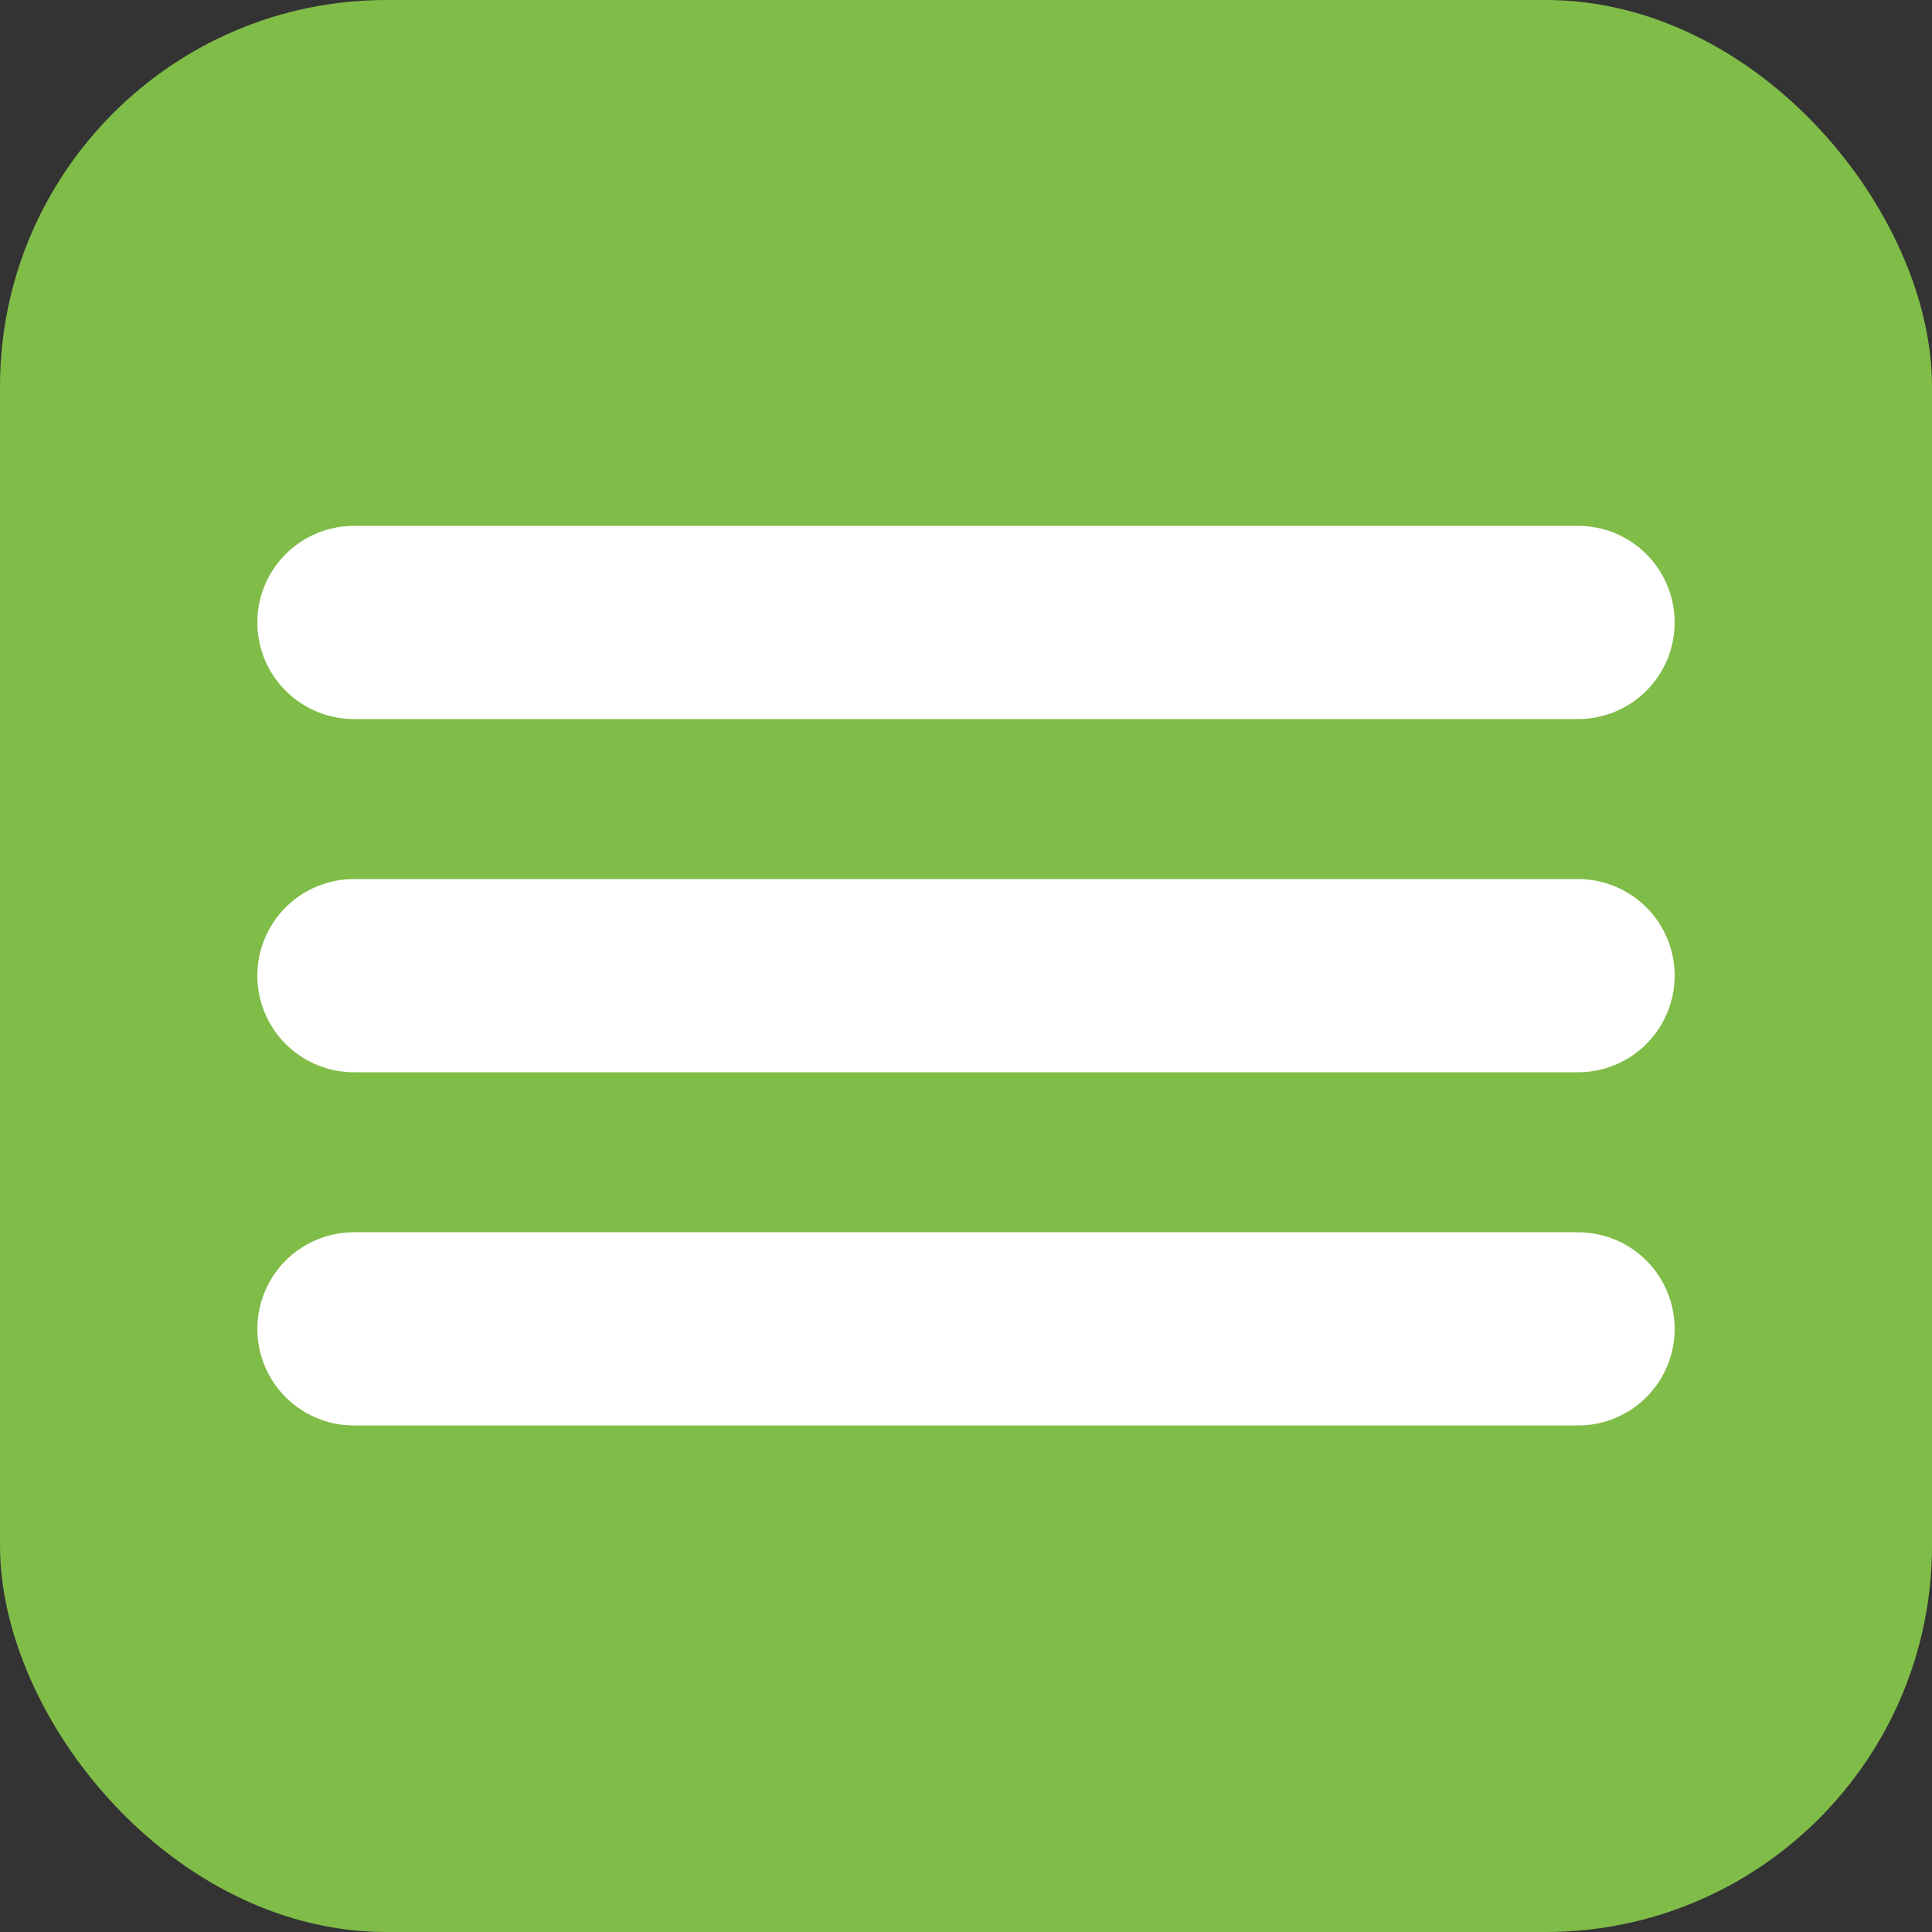
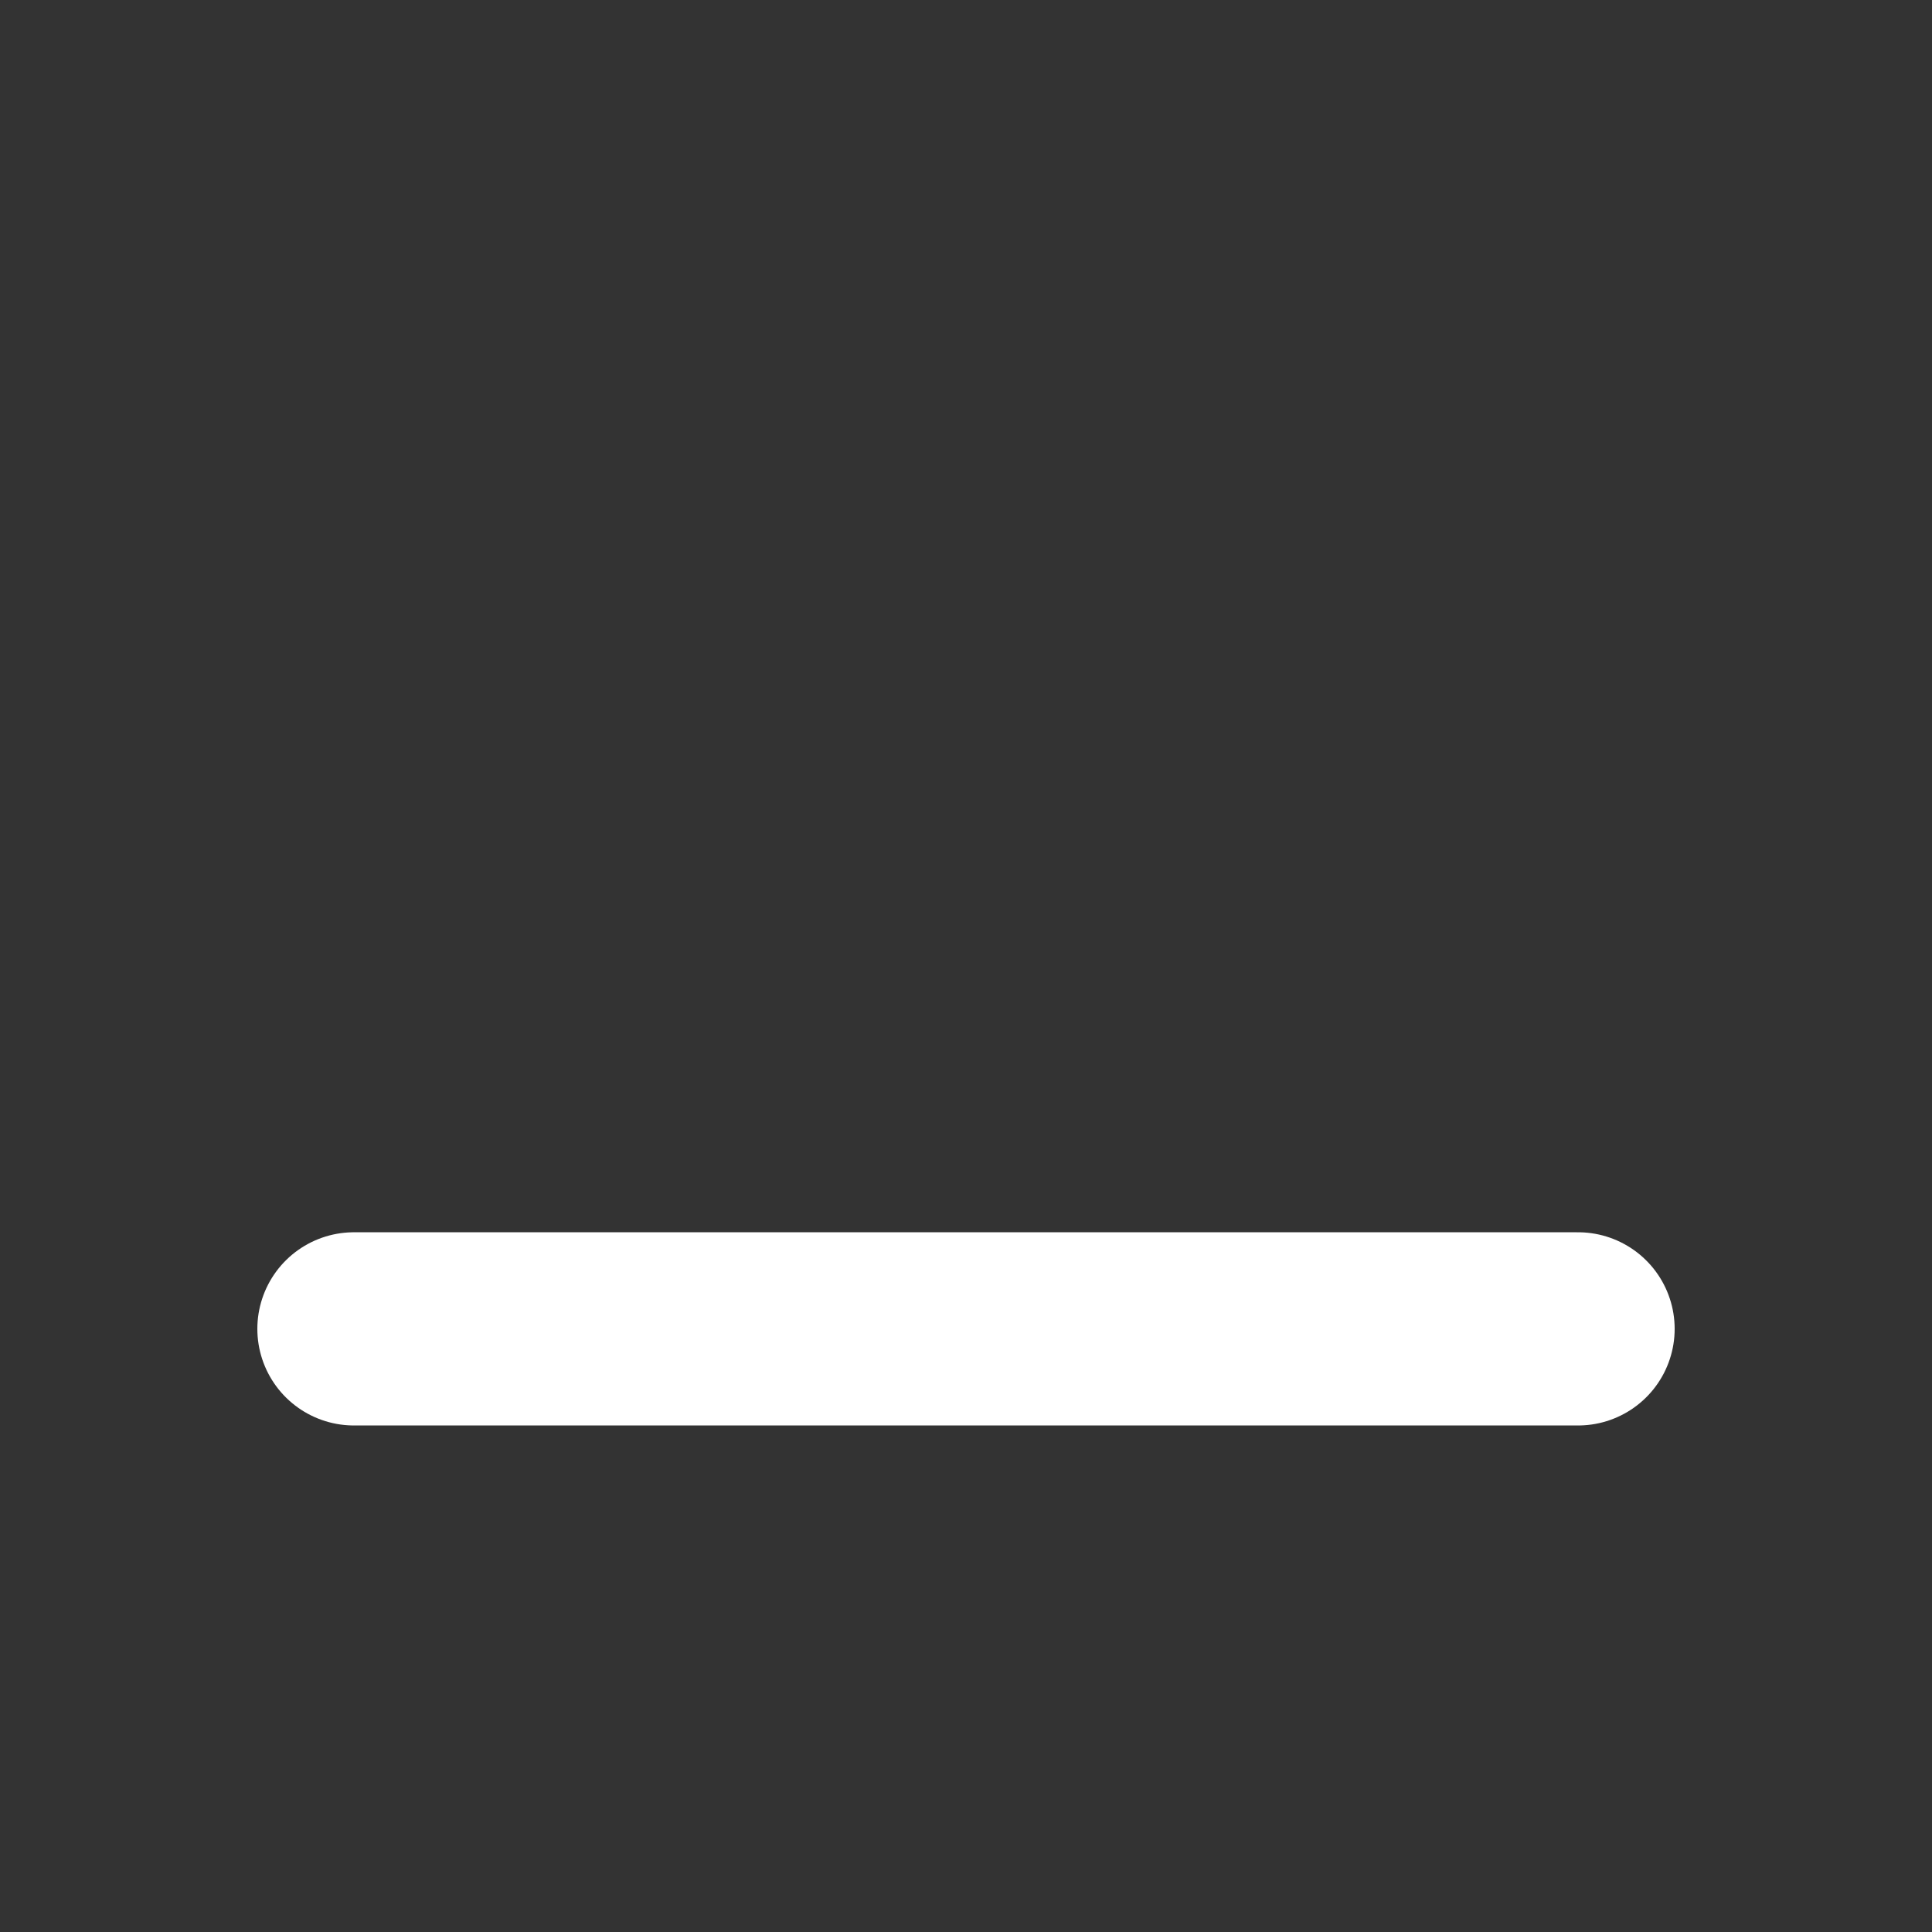
<svg xmlns="http://www.w3.org/2000/svg" width="50" height="50" viewBox="0 0 50 50" fill="none">
  <rect x="0" y="0" width="50" height="50" fill="#333333" stroke="none" />
-   <rect width="50" height="50" rx="10" fill="#80BC48" />
-   <path d="M9.16 16.109H40.84" stroke="white" stroke-width="5" stroke-linecap="round" />
-   <path d="M9.16 25.25H40.84" stroke="white" stroke-width="5" stroke-linecap="round" />
  <path d="M9.16 34.391H40.84" stroke="white" stroke-width="5" stroke-linecap="round" />
</svg>